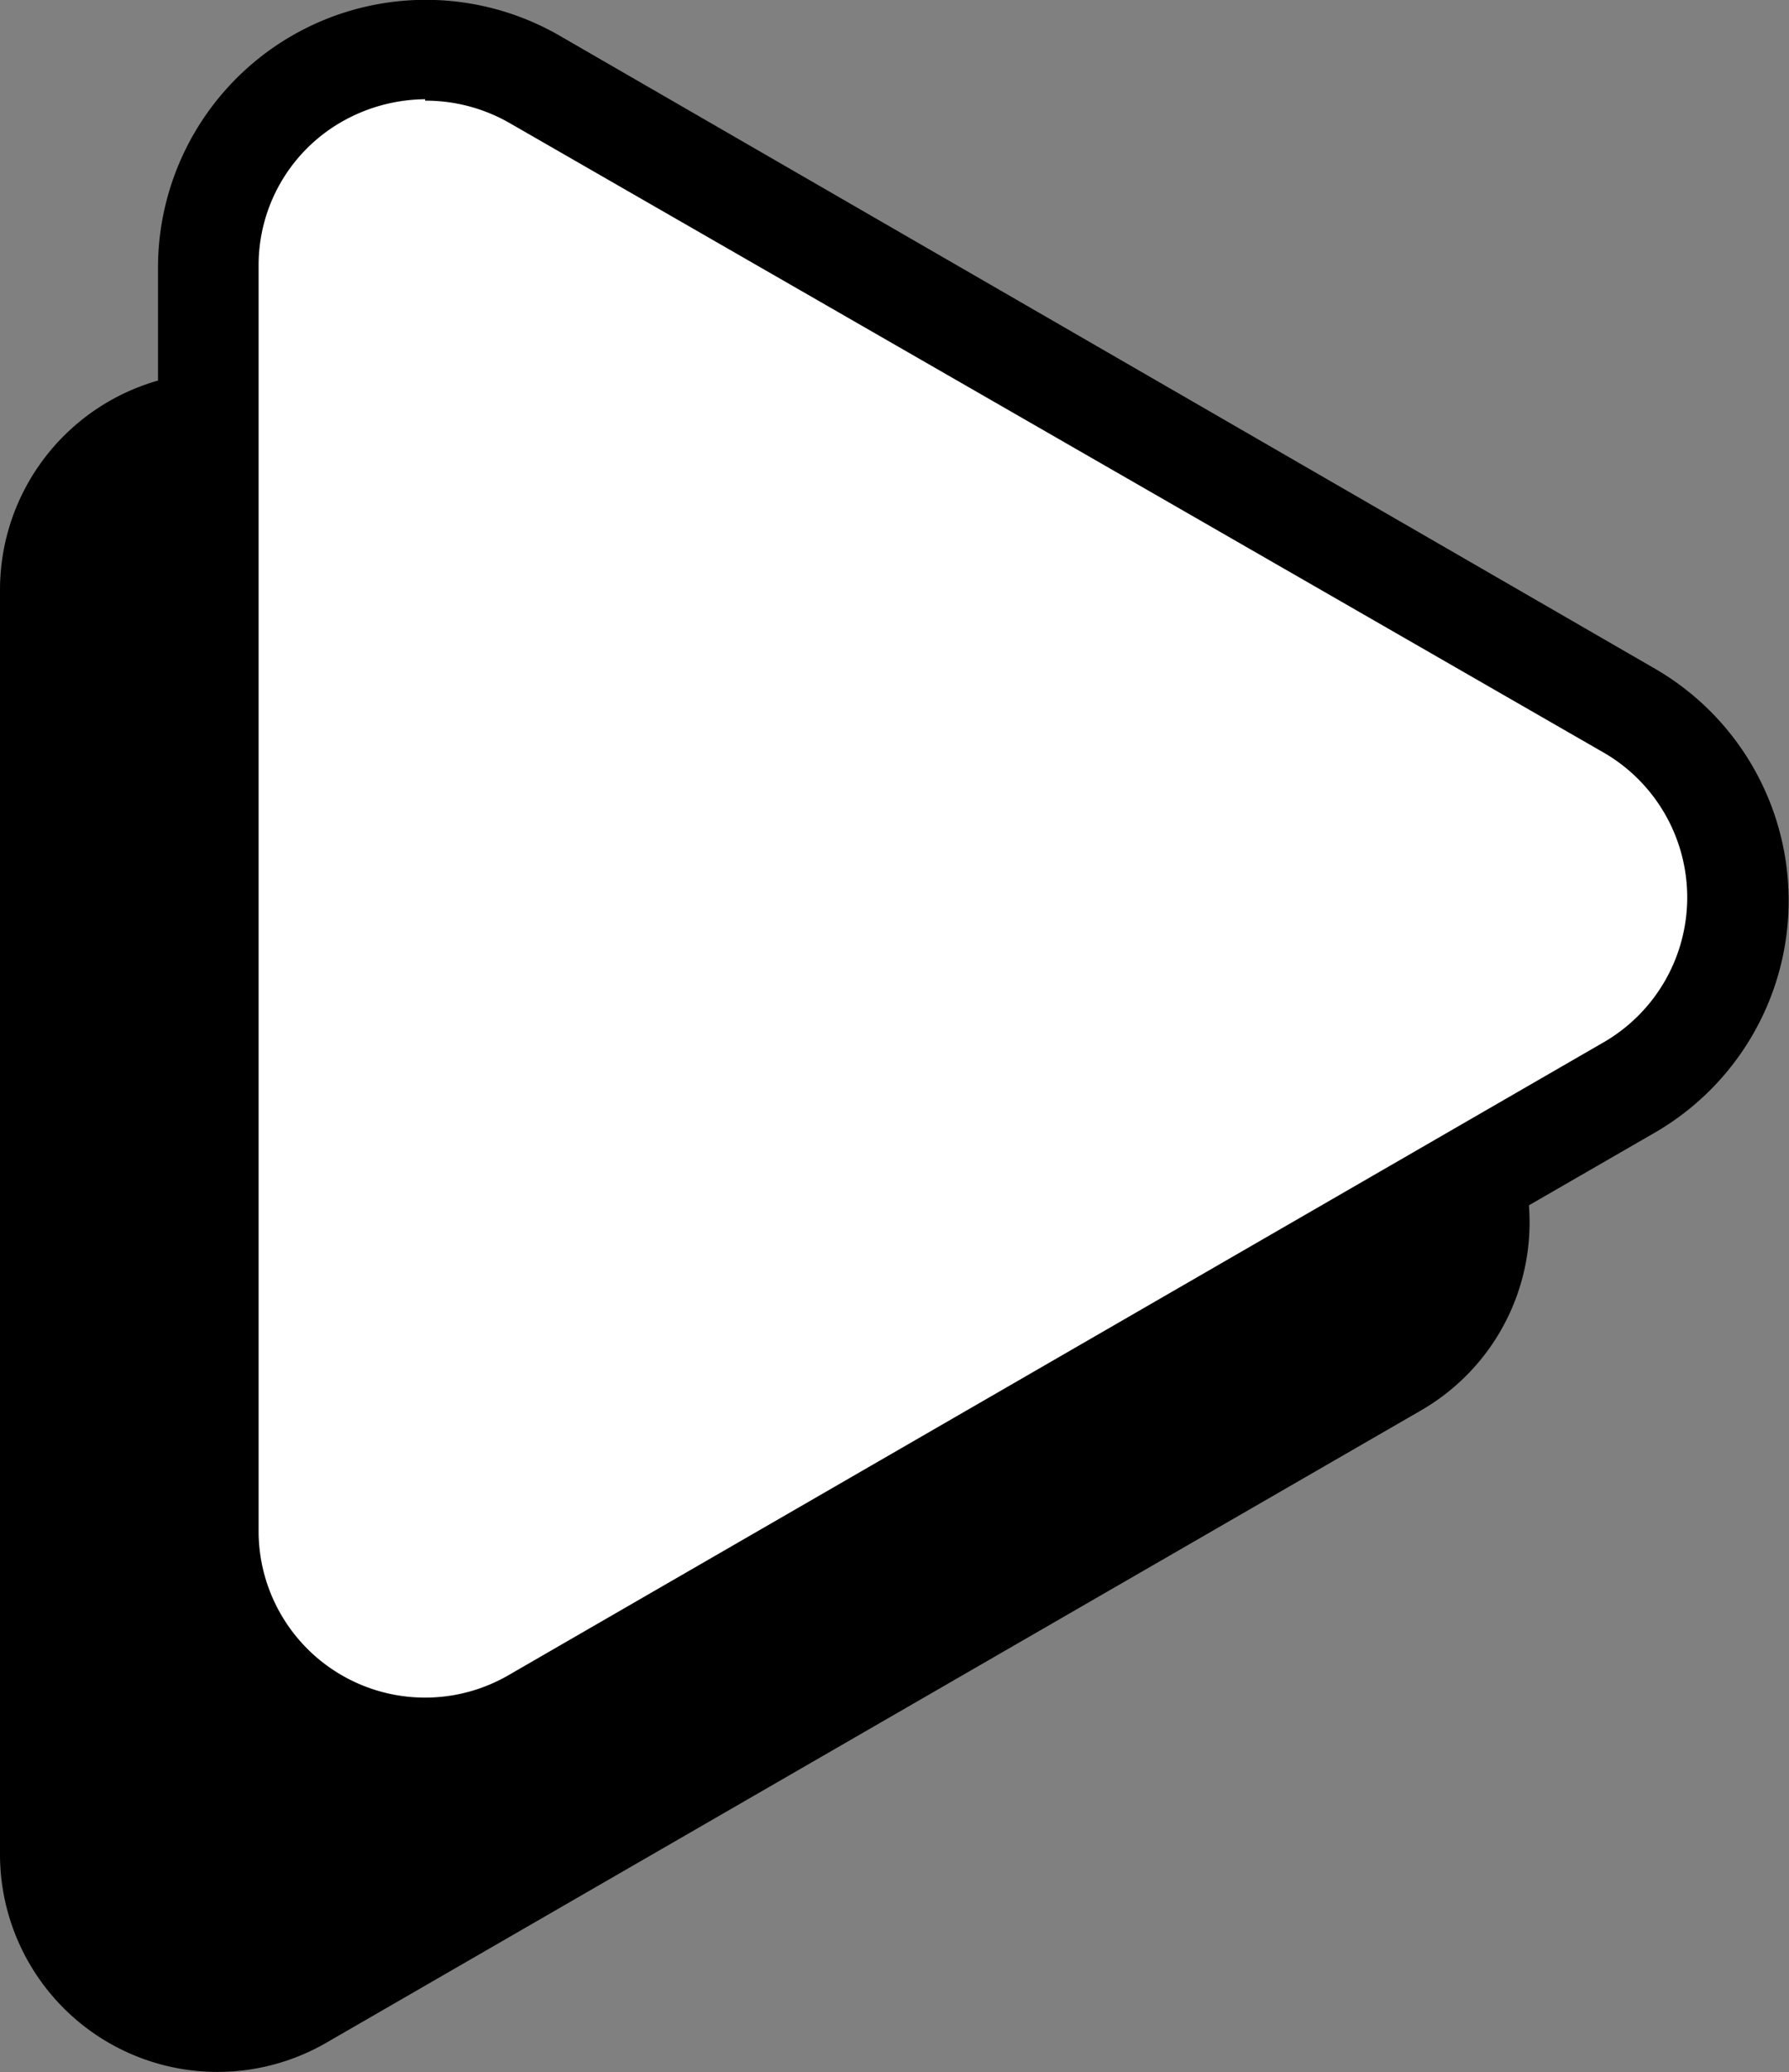
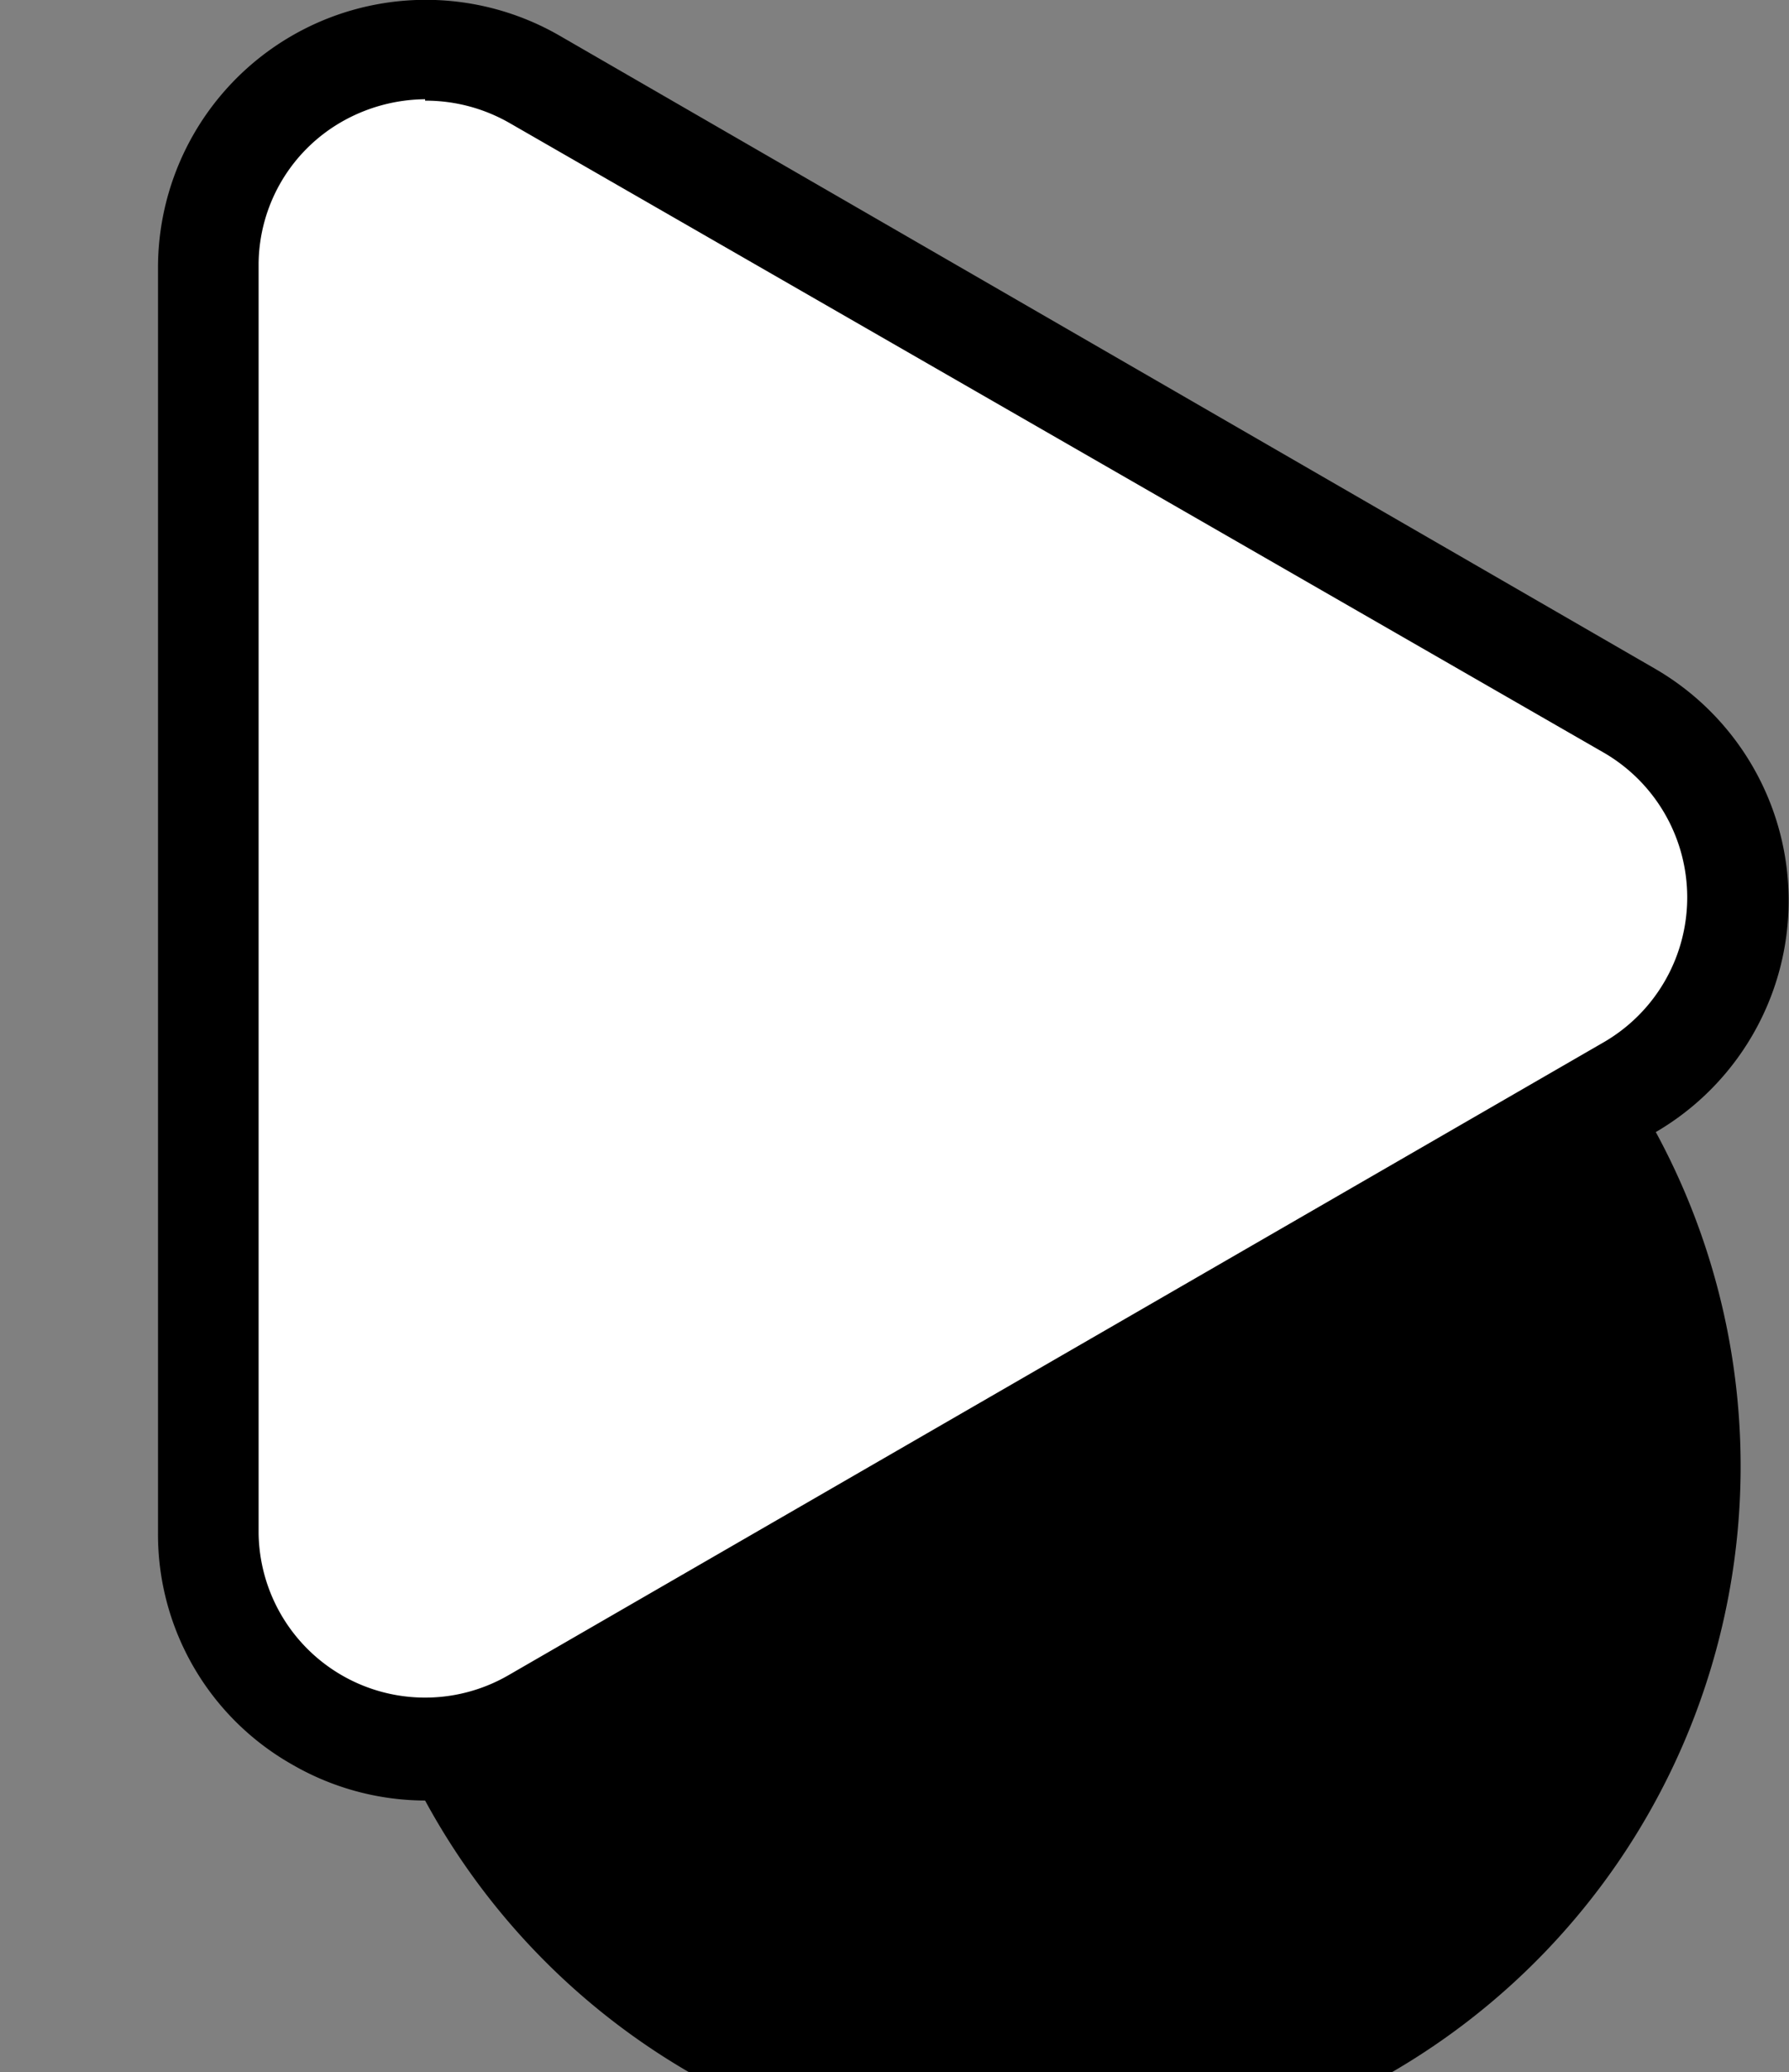
<svg xmlns="http://www.w3.org/2000/svg" width="25.25" height="29.23" viewBox="0 0 25.25 29.23">
  <rect x="0" y="0" width="25.25" height="29.23" fill="#808080" stroke="none" />
  <g id="Calque_2" data-name="Calque 2">
    <g id="Calque_1-2" data-name="Calque 1">
      <g>
-         <path d="M4.6,5.66l15.45,8.93a3.06,3.06,0,0,1,0,5.31L4.6,28.82A3.07,3.07,0,0,1,0,26.17V8.32A3.07,3.07,0,0,1,4.6,5.66Z" style="fill-rule: evenodd" />
        <g>
          <path d="M7.55,1.12,23,10.05a3.07,3.07,0,0,1,0,5.31L7.55,24.28A3.06,3.06,0,0,1,3,21.63V3.78A3.07,3.07,0,0,1,7.55,1.12Z" style="fill: #fff;fill-rule: evenodd" />
-           <path d="M6,25.4a3.77,3.77,0,0,1-1.88-.51,3.73,3.73,0,0,1-1.89-3.26V3.78A3.78,3.78,0,0,1,7.91.51L23.37,9.44a3.78,3.78,0,0,1,0,6.53L7.91,24.89A3.78,3.78,0,0,1,6,25.4Zm0-24a2.41,2.41,0,0,0-1.18.32,2.33,2.33,0,0,0-1.17,2V21.63a2.35,2.35,0,0,0,3.53,2l15.46-8.93a2.36,2.36,0,0,0,0-4.08L7.2,1.74A2.38,2.38,0,0,0,6,1.42Z" />
+           <path d="M6,25.4a3.77,3.77,0,0,1-1.88-.51,3.73,3.73,0,0,1-1.89-3.26V3.78A3.78,3.78,0,0,1,7.91.51L23.37,9.44a3.78,3.78,0,0,1,0,6.53A3.78,3.78,0,0,1,6,25.4Zm0-24a2.41,2.41,0,0,0-1.18.32,2.33,2.33,0,0,0-1.17,2V21.63a2.35,2.35,0,0,0,3.53,2l15.46-8.93a2.36,2.36,0,0,0,0-4.08L7.2,1.74A2.38,2.38,0,0,0,6,1.42Z" />
        </g>
      </g>
    </g>
  </g>
</svg>